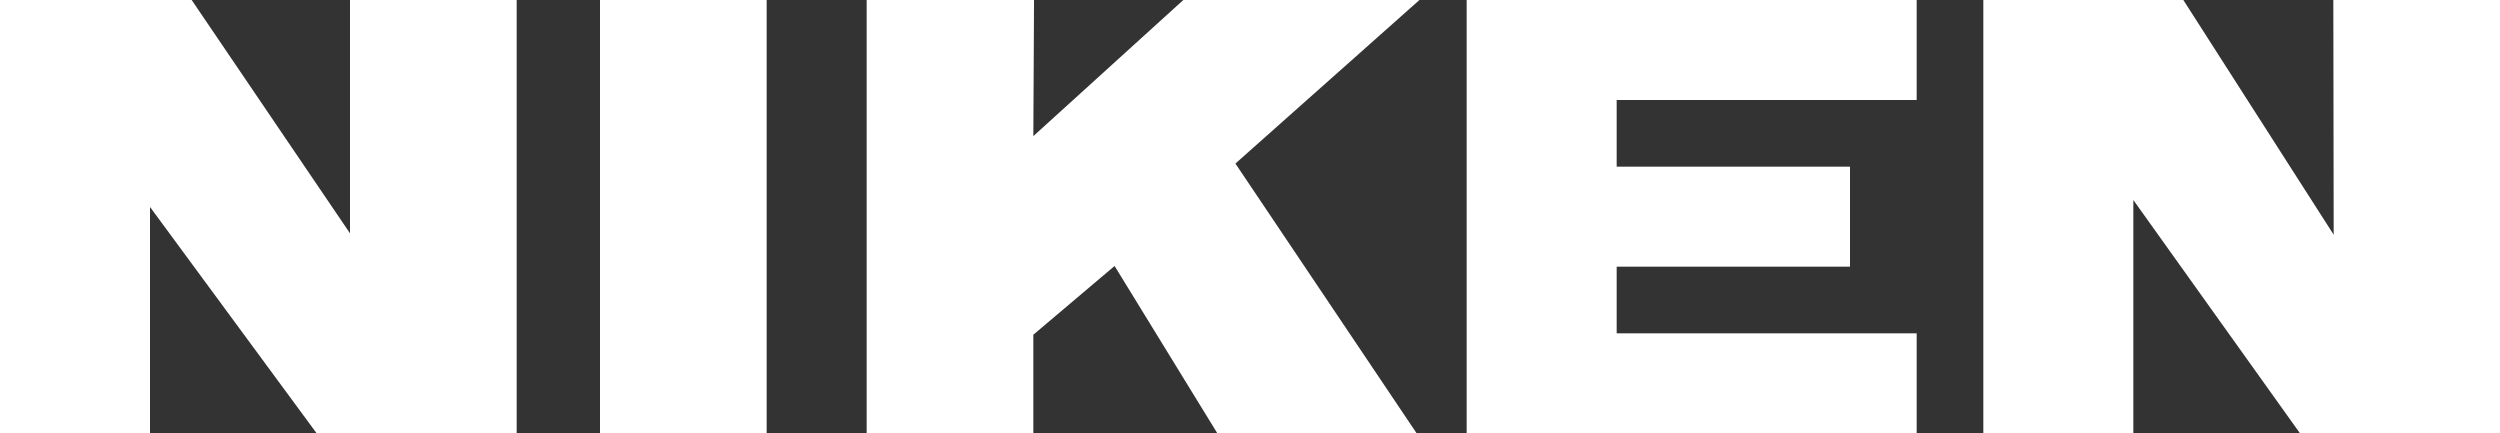
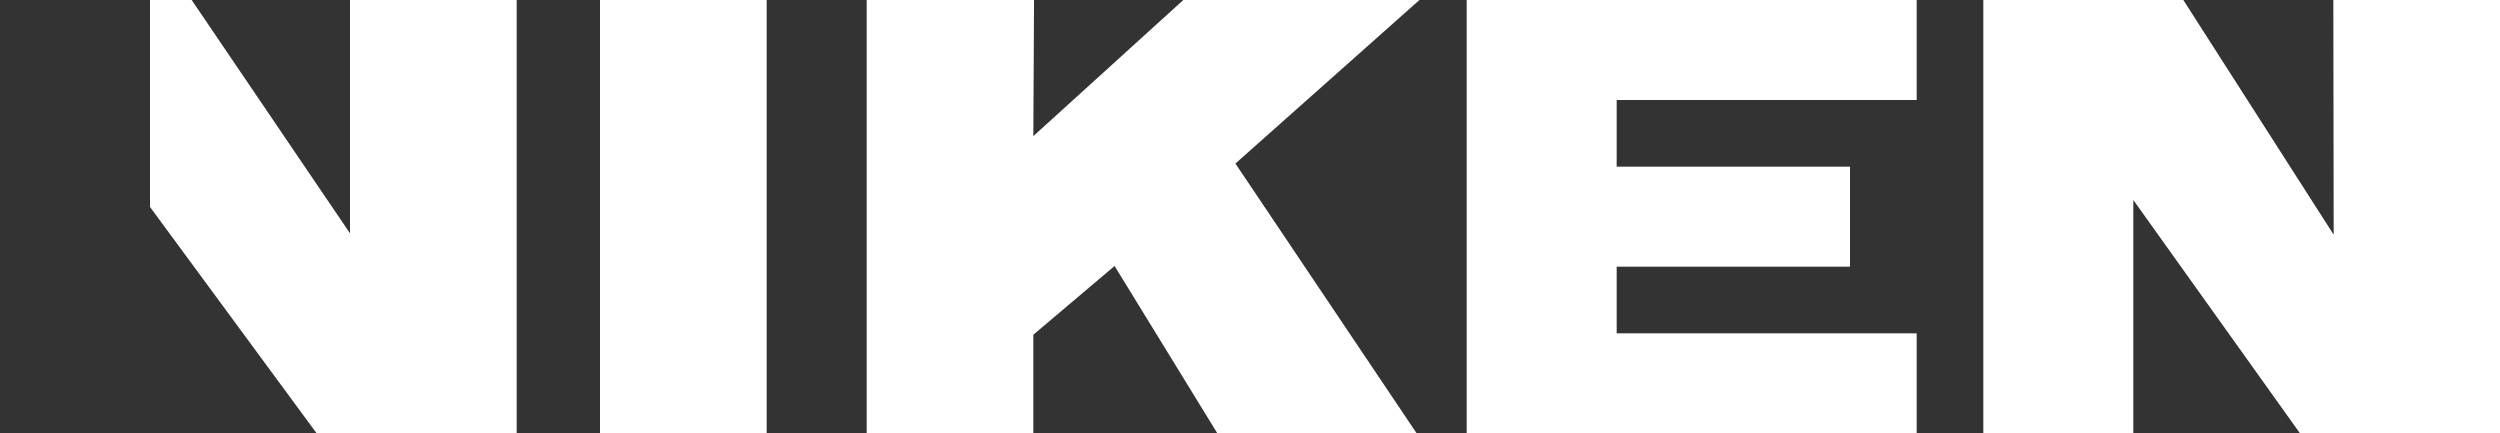
<svg xmlns="http://www.w3.org/2000/svg" version="1.1" id="Layer1" x="0px" y="0px" width="150px" height="26px" viewBox="0 0 150 26" enable-background="new 0 0 150 26" xml:space="preserve">
  <rect x="0" y="0" width="150" height="26" fill="#333333" stroke="none" />
-   <path fill="#FFFFFF" d="M0,0h11.5L21,14V0h10v26H19L9,12.417V26H0V0z M36,26h10V0H36V26z M74.125,9.813L85.167,0H71l-9,8.167  L62.042,0H52v26h10v-5.916l4.875-4.125L73.042,26H85 M88,26h27v-6H97v-4h14v-6H97V6h18V0H88V26z M140,0l0.021,14.083L131,0h-12v26h9  V12l10,14h12V0H140z" />
+   <path fill="#FFFFFF" d="M0,0h11.5L21,14V0h10v26H19L9,12.417V26V0z M36,26h10V0H36V26z M74.125,9.813L85.167,0H71l-9,8.167  L62.042,0H52v26h10v-5.916l4.875-4.125L73.042,26H85 M88,26h27v-6H97v-4h14v-6H97V6h18V0H88V26z M140,0l0.021,14.083L131,0h-12v26h9  V12l10,14h12V0H140z" />
</svg>